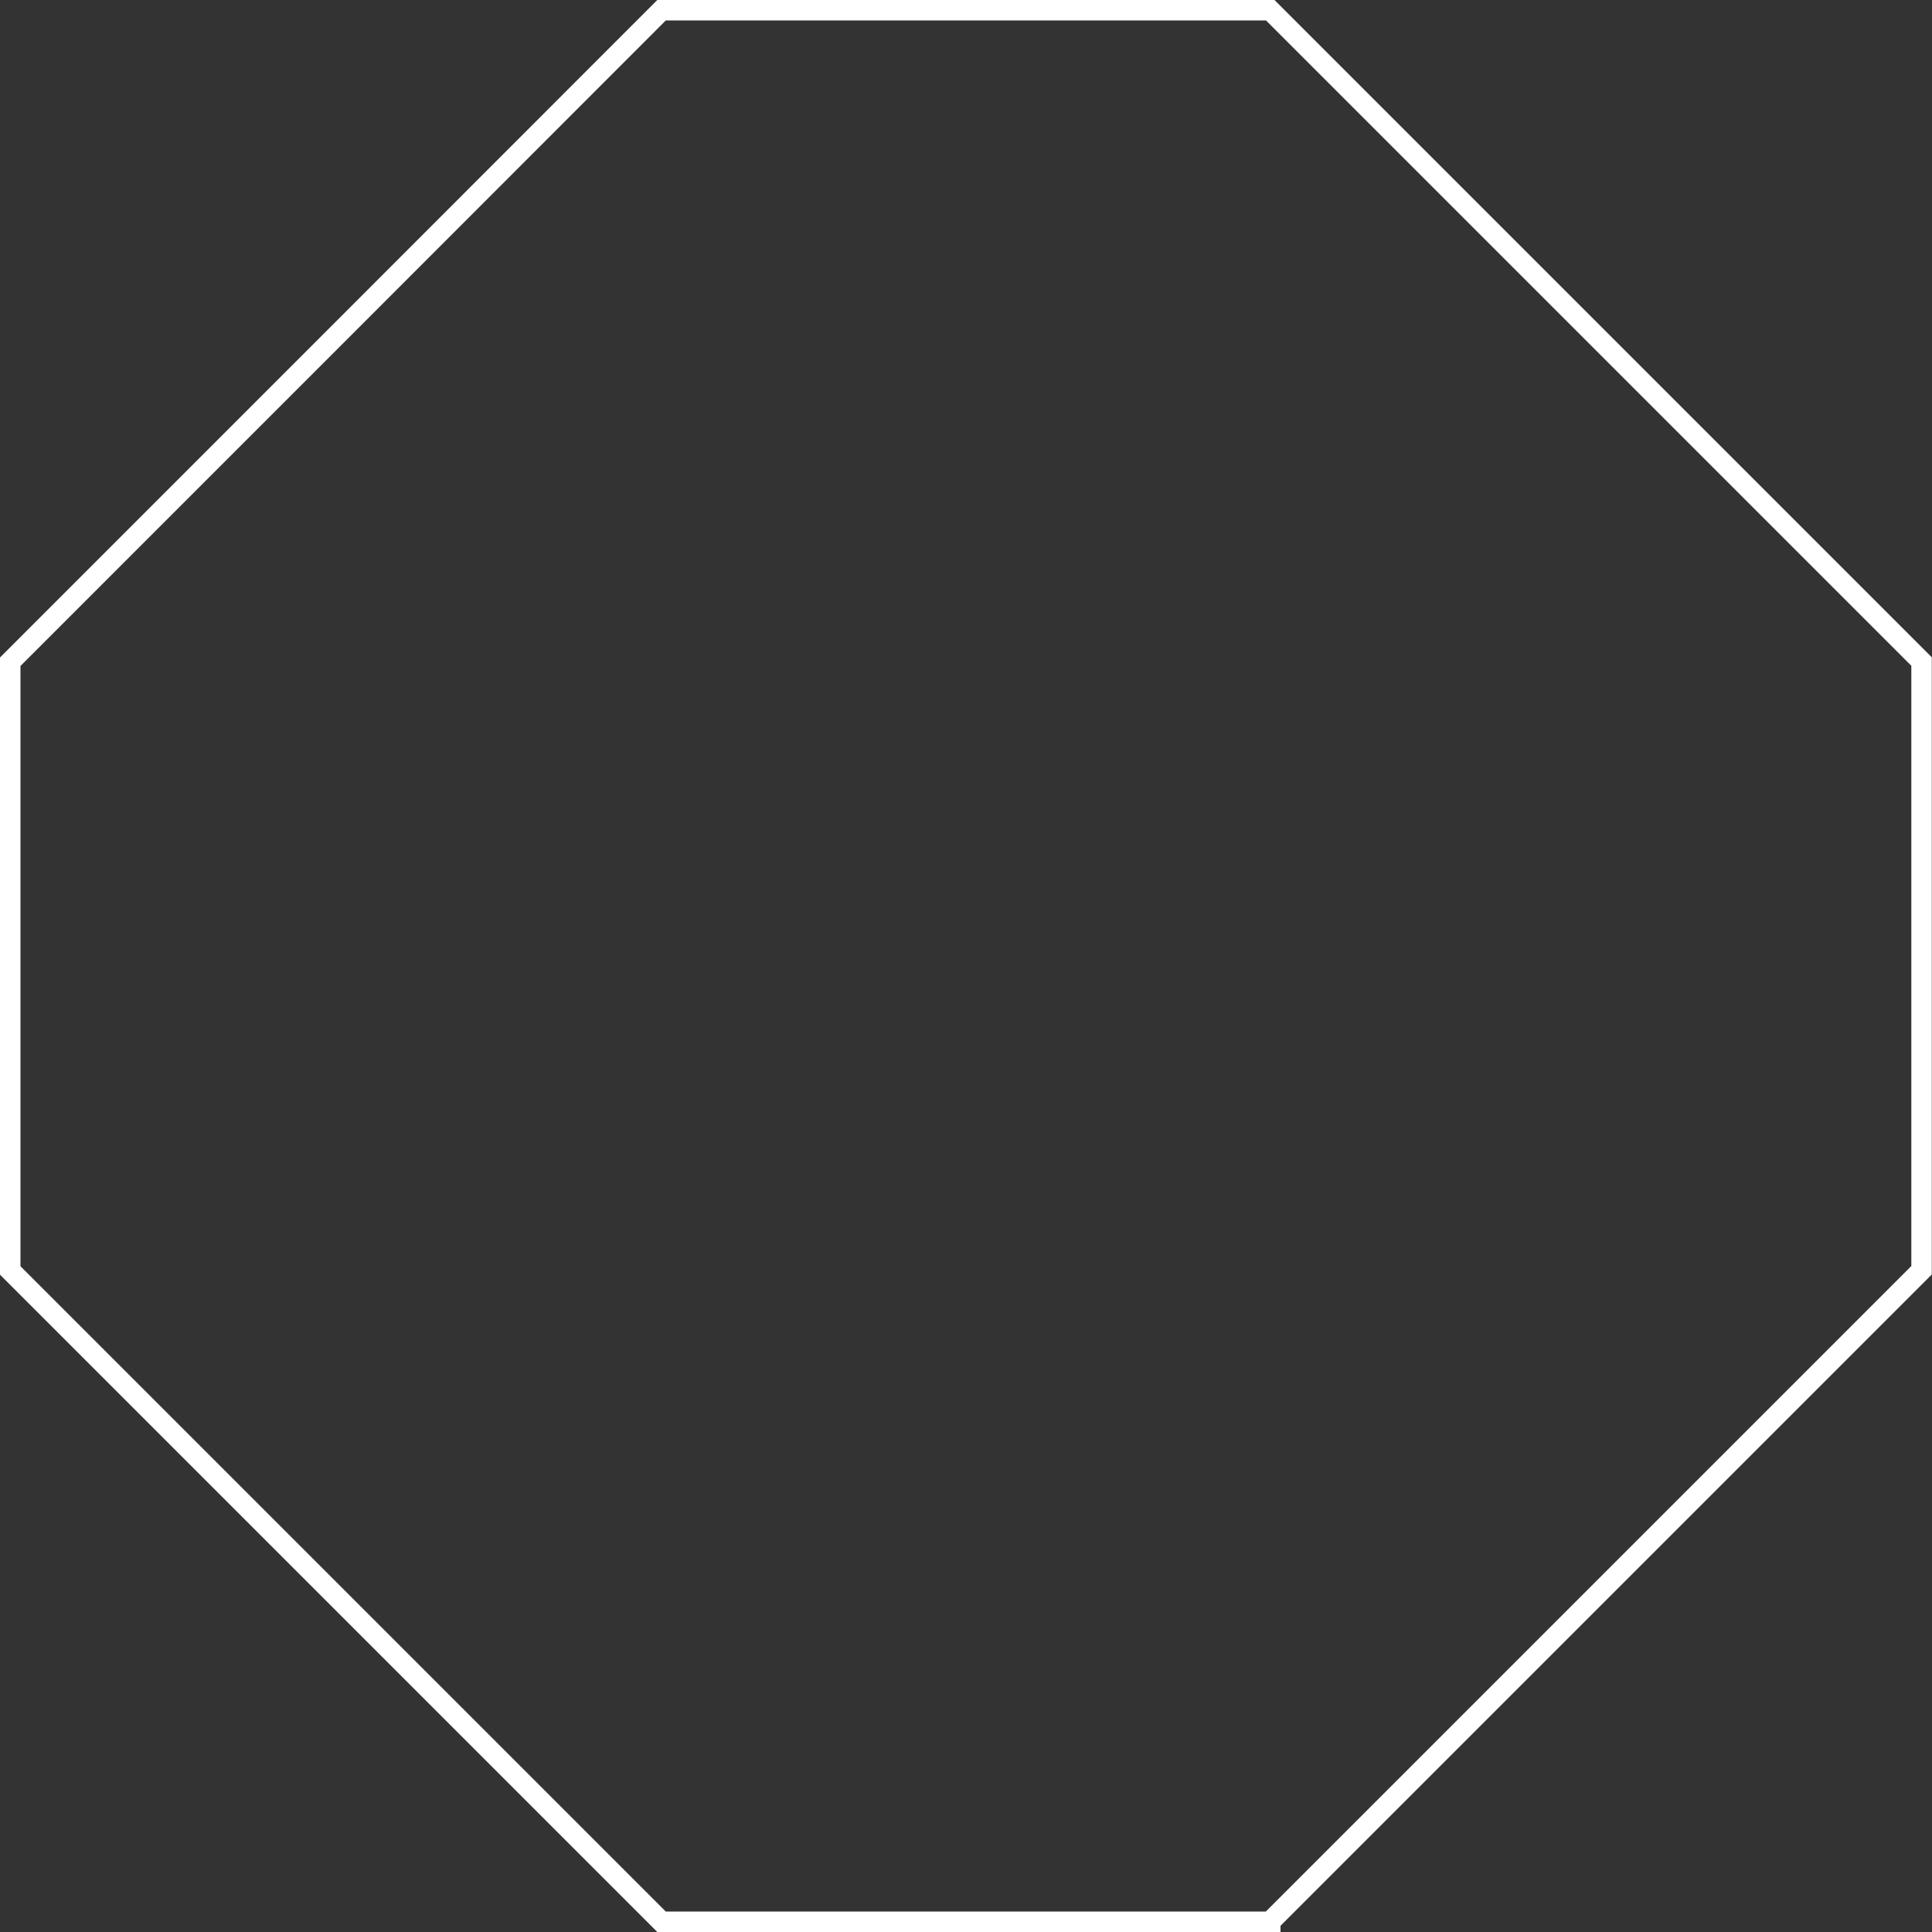
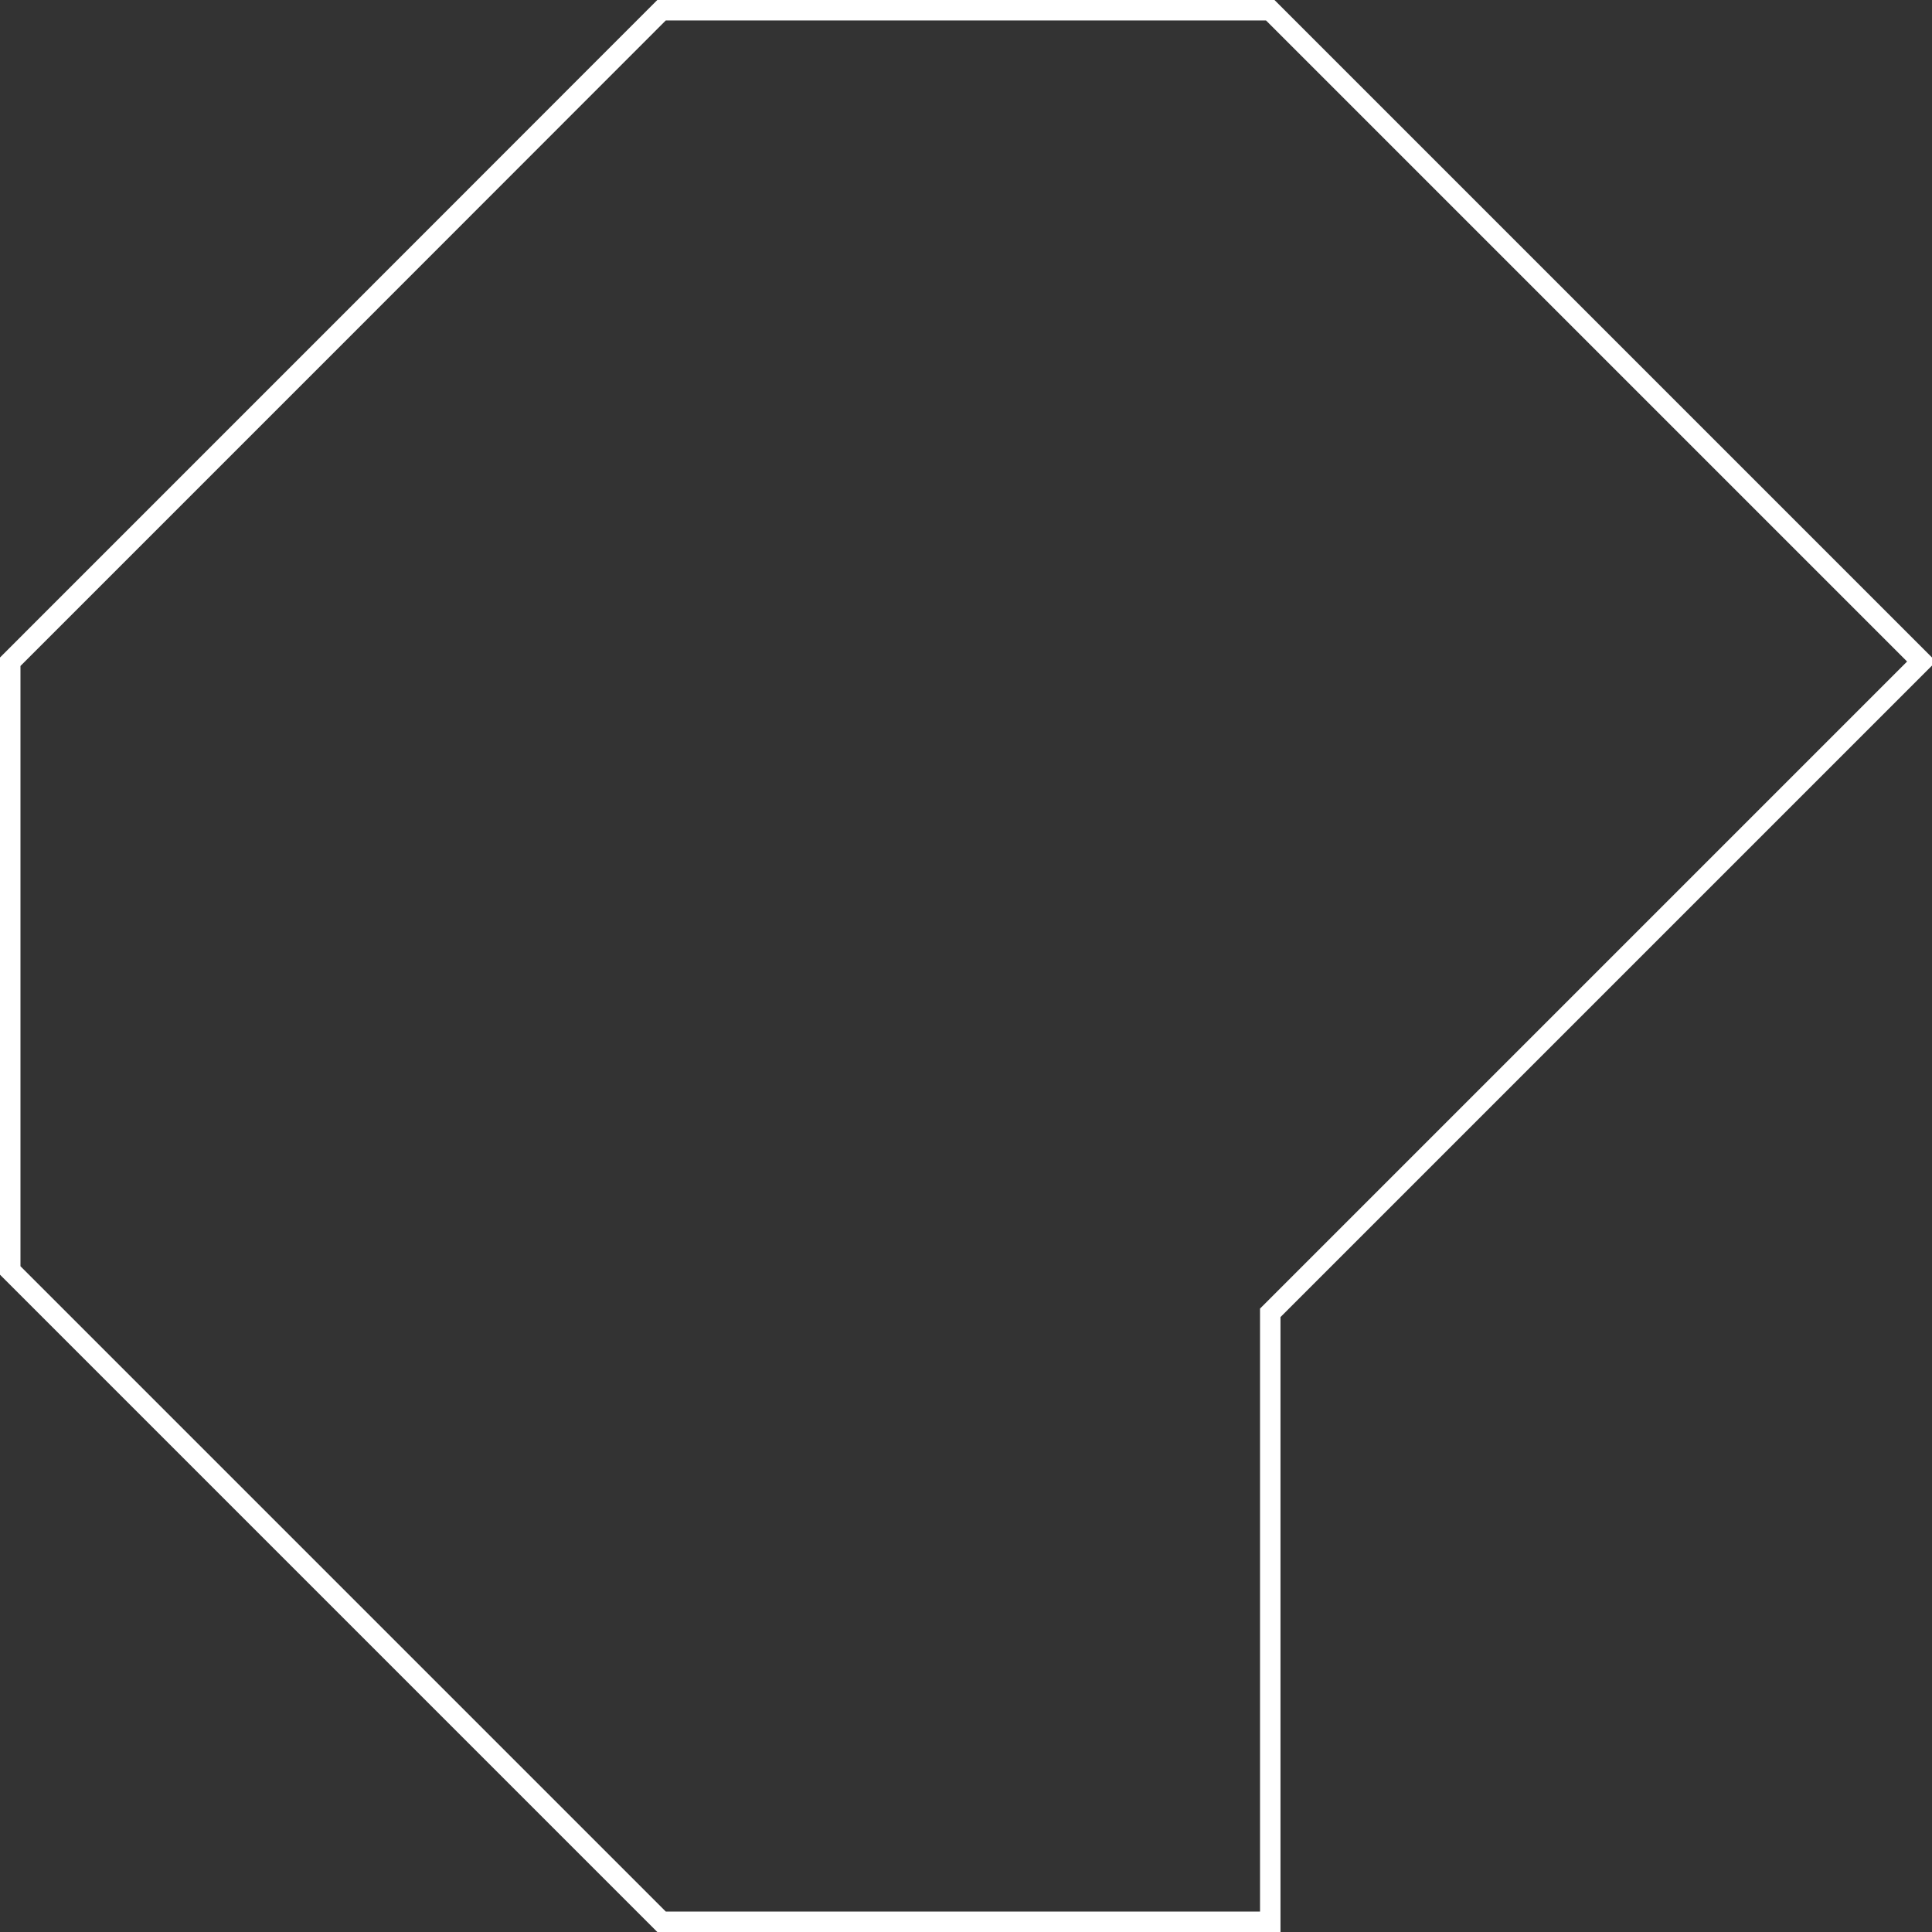
<svg xmlns="http://www.w3.org/2000/svg" id="Layer_2" data-name="Layer 2" viewBox="0 0 94.39 94.39">
  <rect x="0" y="0" width="94.39" height="94.39" fill="#333333" stroke="none" />
  <defs>
    <style> .cls-1 { fill: none; stroke: #fff; stroke-miterlimit: 10; } </style>
  </defs>
  <g id="Layer_1-2" data-name="Layer 1">
-     <path class="cls-1" d="M62.06,93.89h-29.74c-12.43-12.43-19.4-19.4-31.82-31.82v-29.74C12.93,19.9,19.9,12.93,32.32,.5h29.74c12.43,12.43,19.4,19.4,31.82,31.82v29.74c-12.43,12.43-19.4,19.4-31.82,31.82Z" />
+     <path class="cls-1" d="M62.06,93.89h-29.74c-12.43-12.43-19.4-19.4-31.82-31.82v-29.74C12.93,19.9,19.9,12.93,32.32,.5h29.74c12.43,12.43,19.4,19.4,31.82,31.82c-12.43,12.43-19.4,19.4-31.82,31.82Z" />
  </g>
</svg>